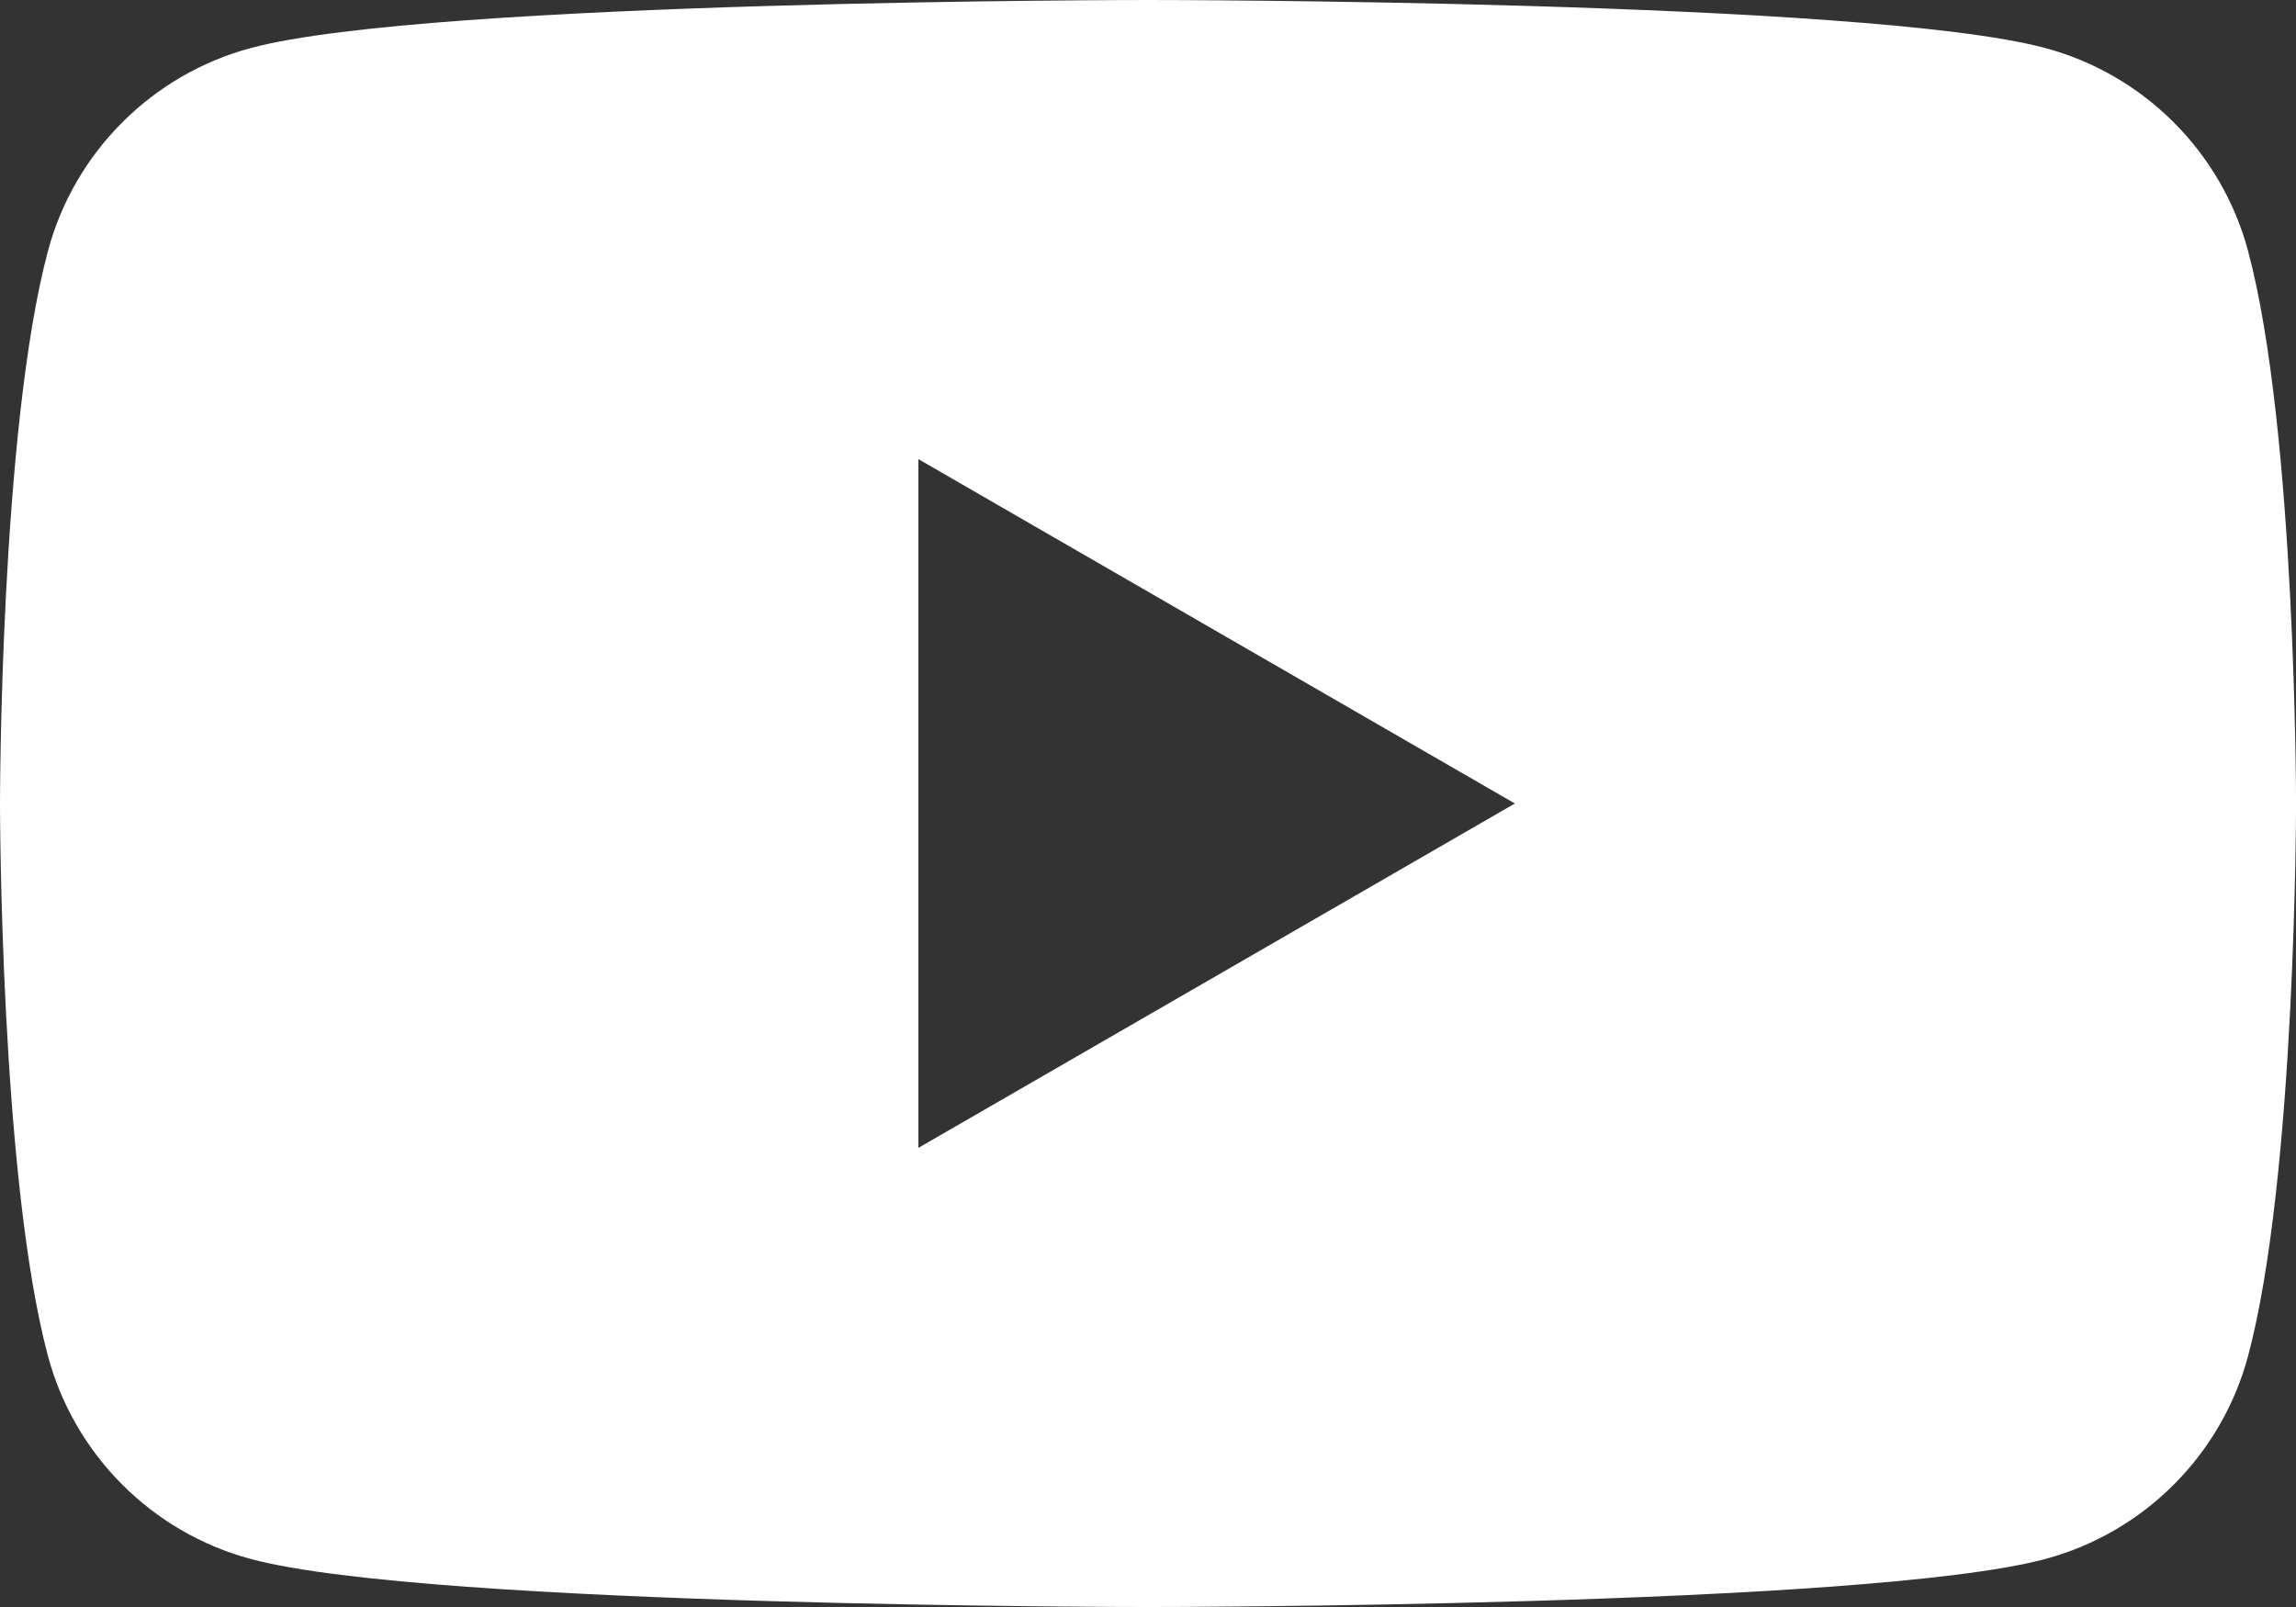
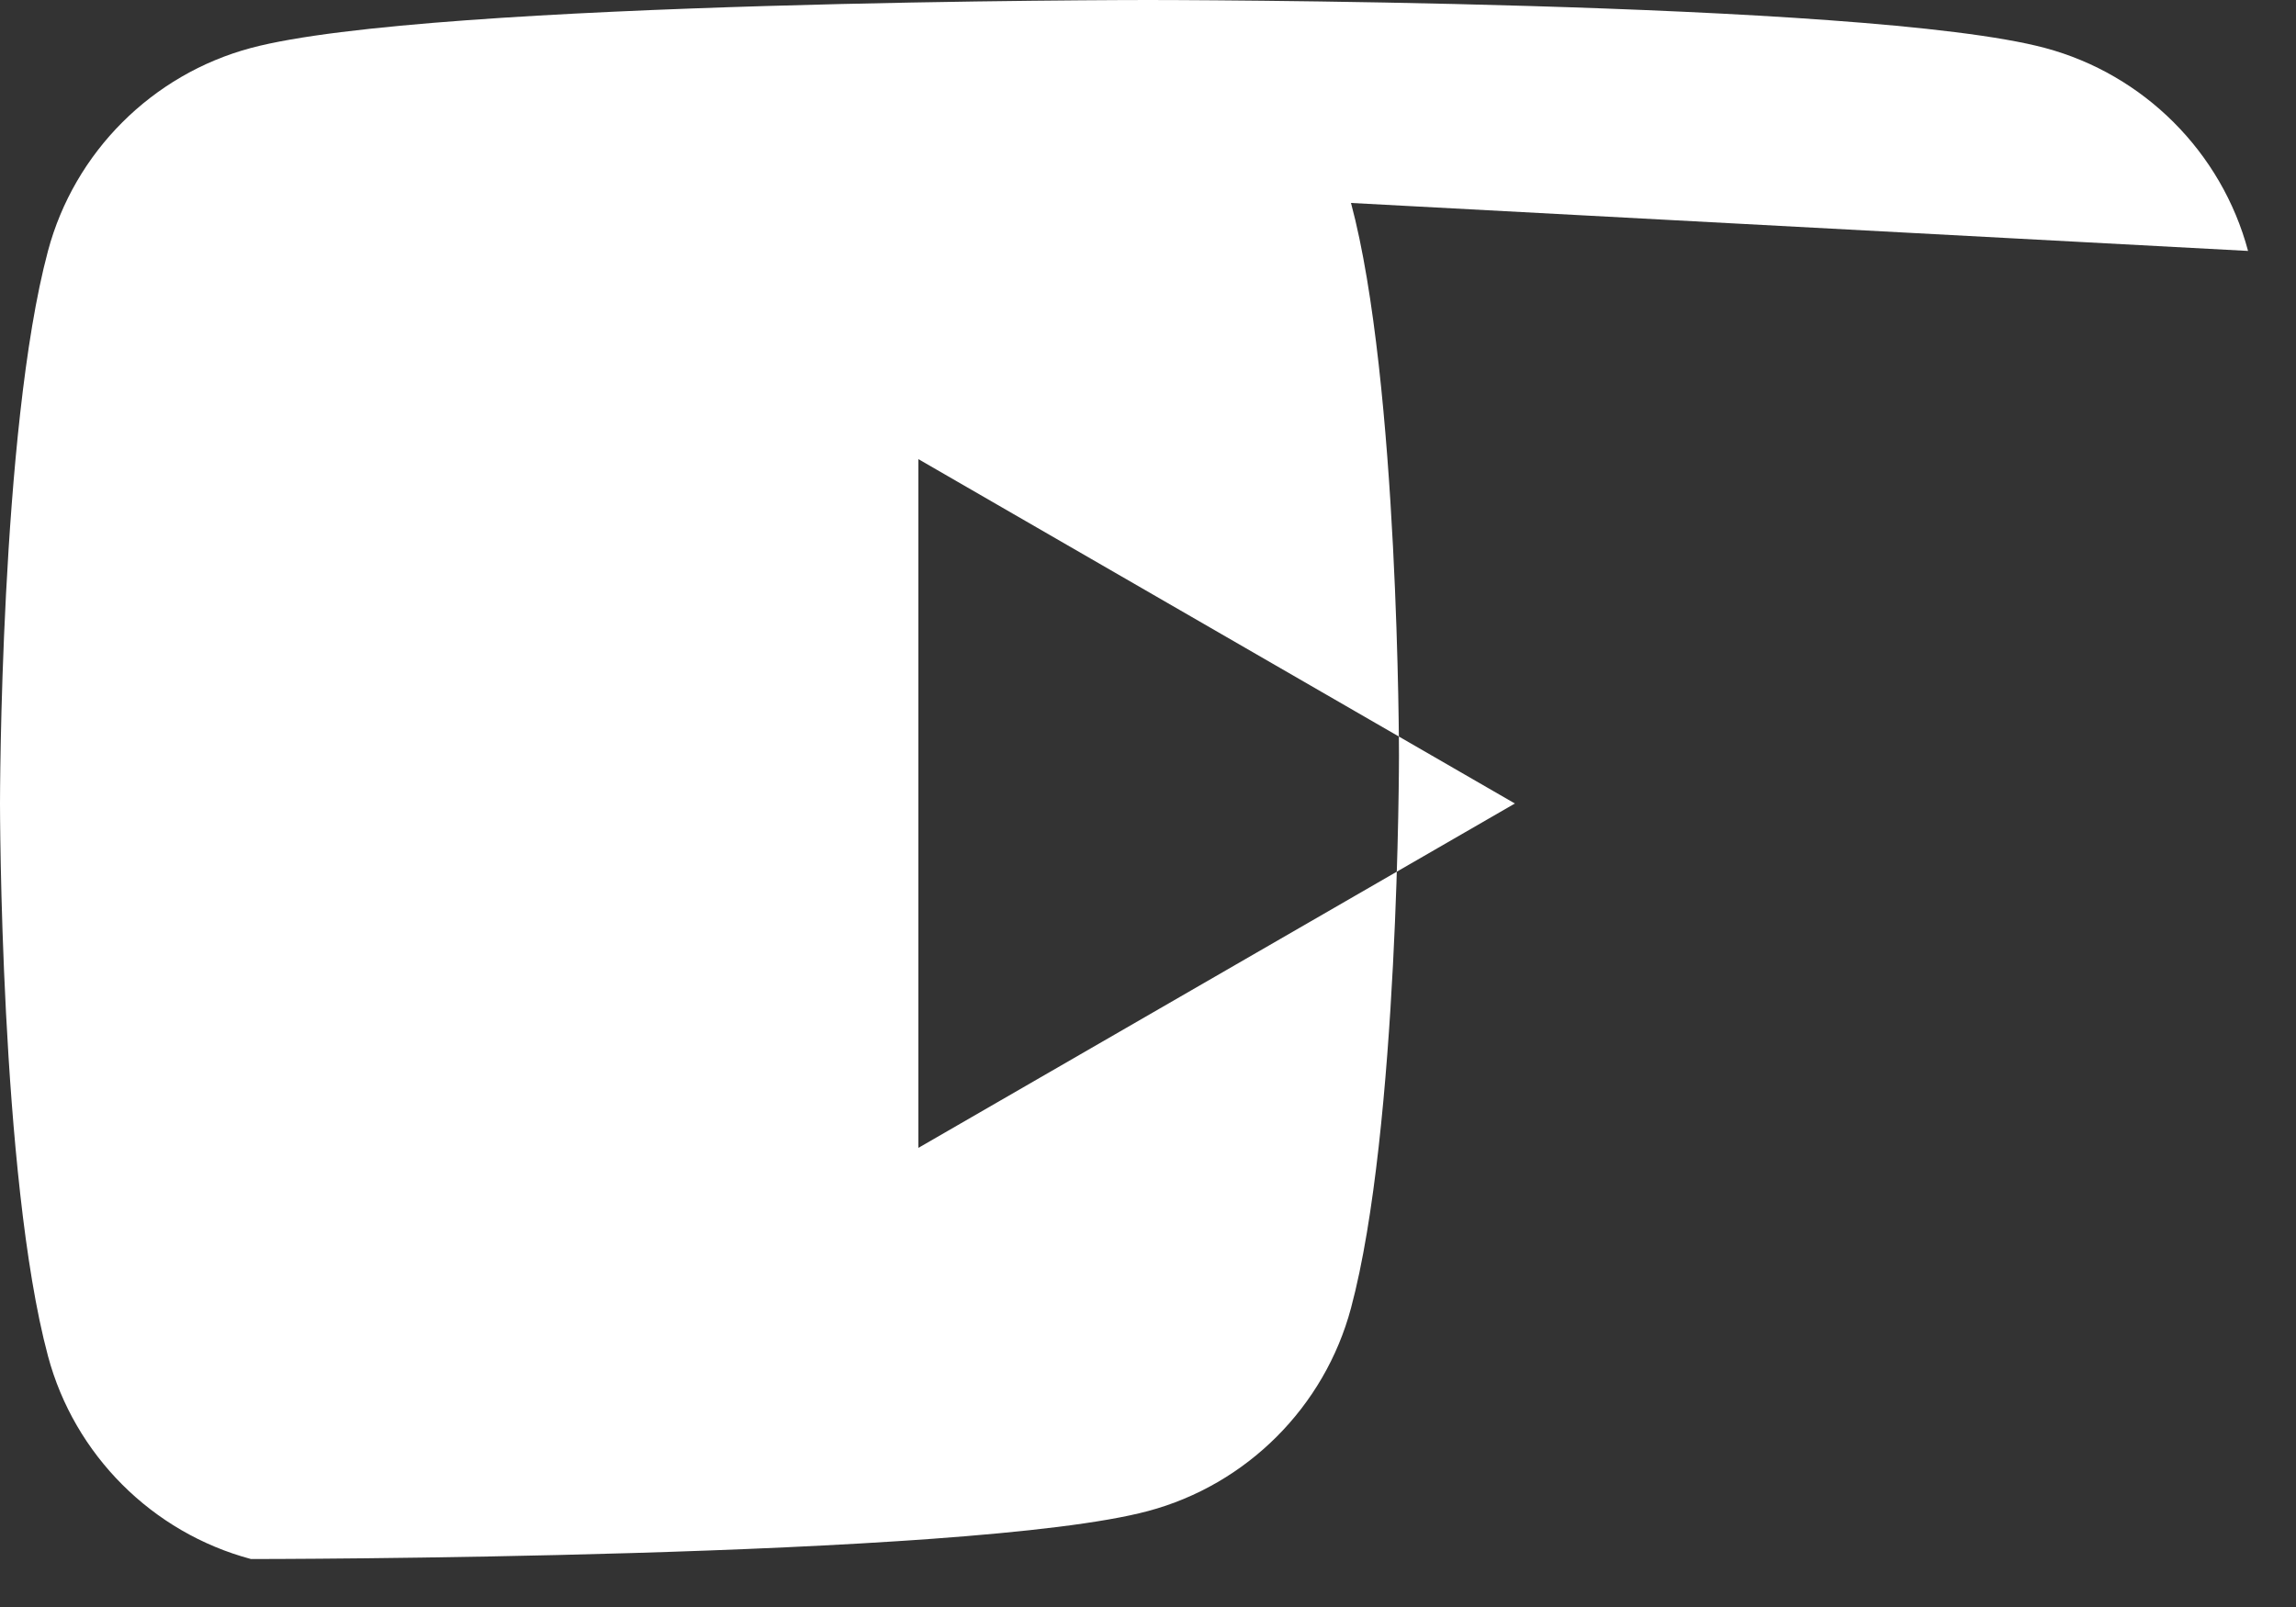
<svg xmlns="http://www.w3.org/2000/svg" height="48" style="clip-rule:evenodd;fill-rule:evenodd;stroke-linejoin:round;stroke-miterlimit:2" version="1.1" viewBox="0 0 68.571 48" width="68.571" xml:space="preserve" id="svg1">
  <rect x="0" y="0" width="68.571" height="48" fill="#333333" stroke="none" />
  <defs id="defs1" />
-   <path d="M 67.139,7.495 C 66.35,4.545 64.027,2.222 61.077,1.433 55.728,0 34.286,0 34.286,0 c 0,0 -21.443,0 -26.791,1.433 C 4.545,2.222 2.221,4.545 1.433,7.495 0,12.843 0,24 0,24 c 0,0 0,11.157 1.433,16.504 0.788,2.95 3.112,5.274 6.062,6.063 C 12.843,48 34.286,48 34.286,48 c 0,0 21.443,0 26.791,-1.433 2.95,-0.788 5.274,-3.112 6.062,-6.063 1.433,-5.347 1.433,-16.504 1.433,-16.504 0,0 0,-11.158 -1.433,-16.505 z M 27.428,34.286 V 13.714 l 17.815,10.286 z" style="fill-rule:nonzero;stroke-width:0.134;fill:#ffffff;fill-opacity:1" id="path1" />
+   <path d="M 67.139,7.495 C 66.35,4.545 64.027,2.222 61.077,1.433 55.728,0 34.286,0 34.286,0 c 0,0 -21.443,0 -26.791,1.433 C 4.545,2.222 2.221,4.545 1.433,7.495 0,12.843 0,24 0,24 c 0,0 0,11.157 1.433,16.504 0.788,2.95 3.112,5.274 6.062,6.063 c 0,0 21.443,0 26.791,-1.433 2.95,-0.788 5.274,-3.112 6.062,-6.063 1.433,-5.347 1.433,-16.504 1.433,-16.504 0,0 0,-11.158 -1.433,-16.505 z M 27.428,34.286 V 13.714 l 17.815,10.286 z" style="fill-rule:nonzero;stroke-width:0.134;fill:#ffffff;fill-opacity:1" id="path1" />
</svg>